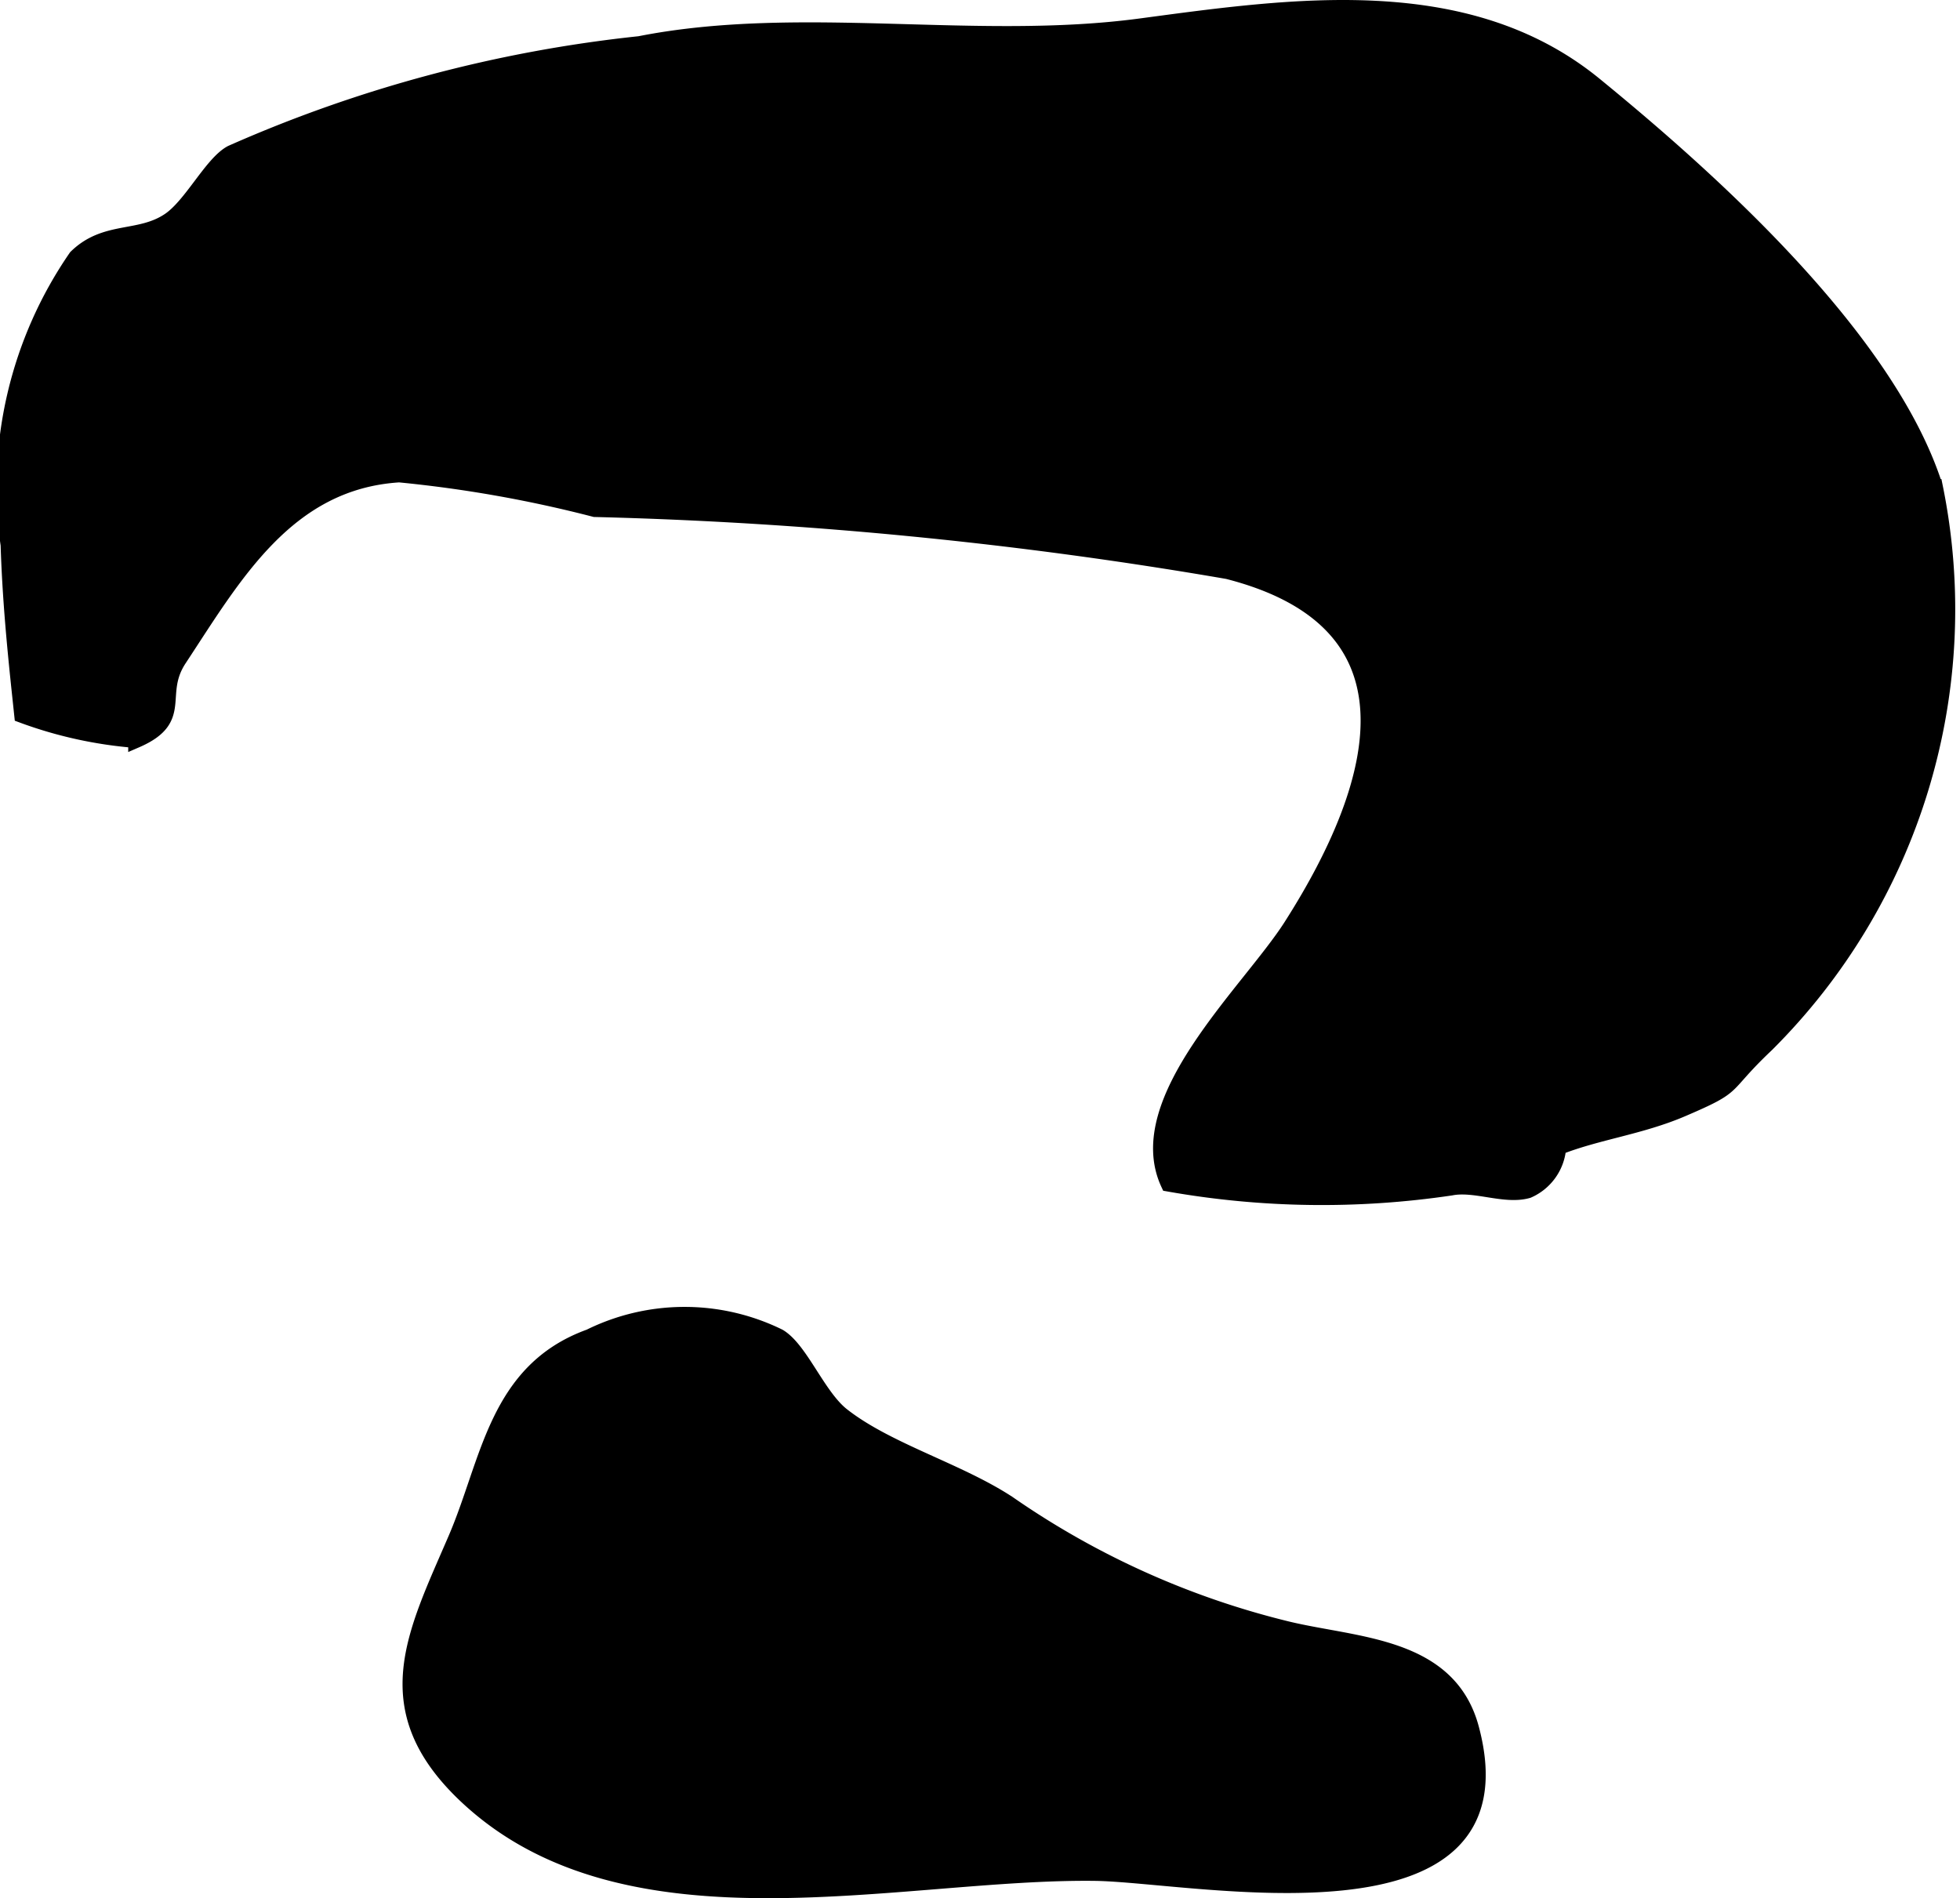
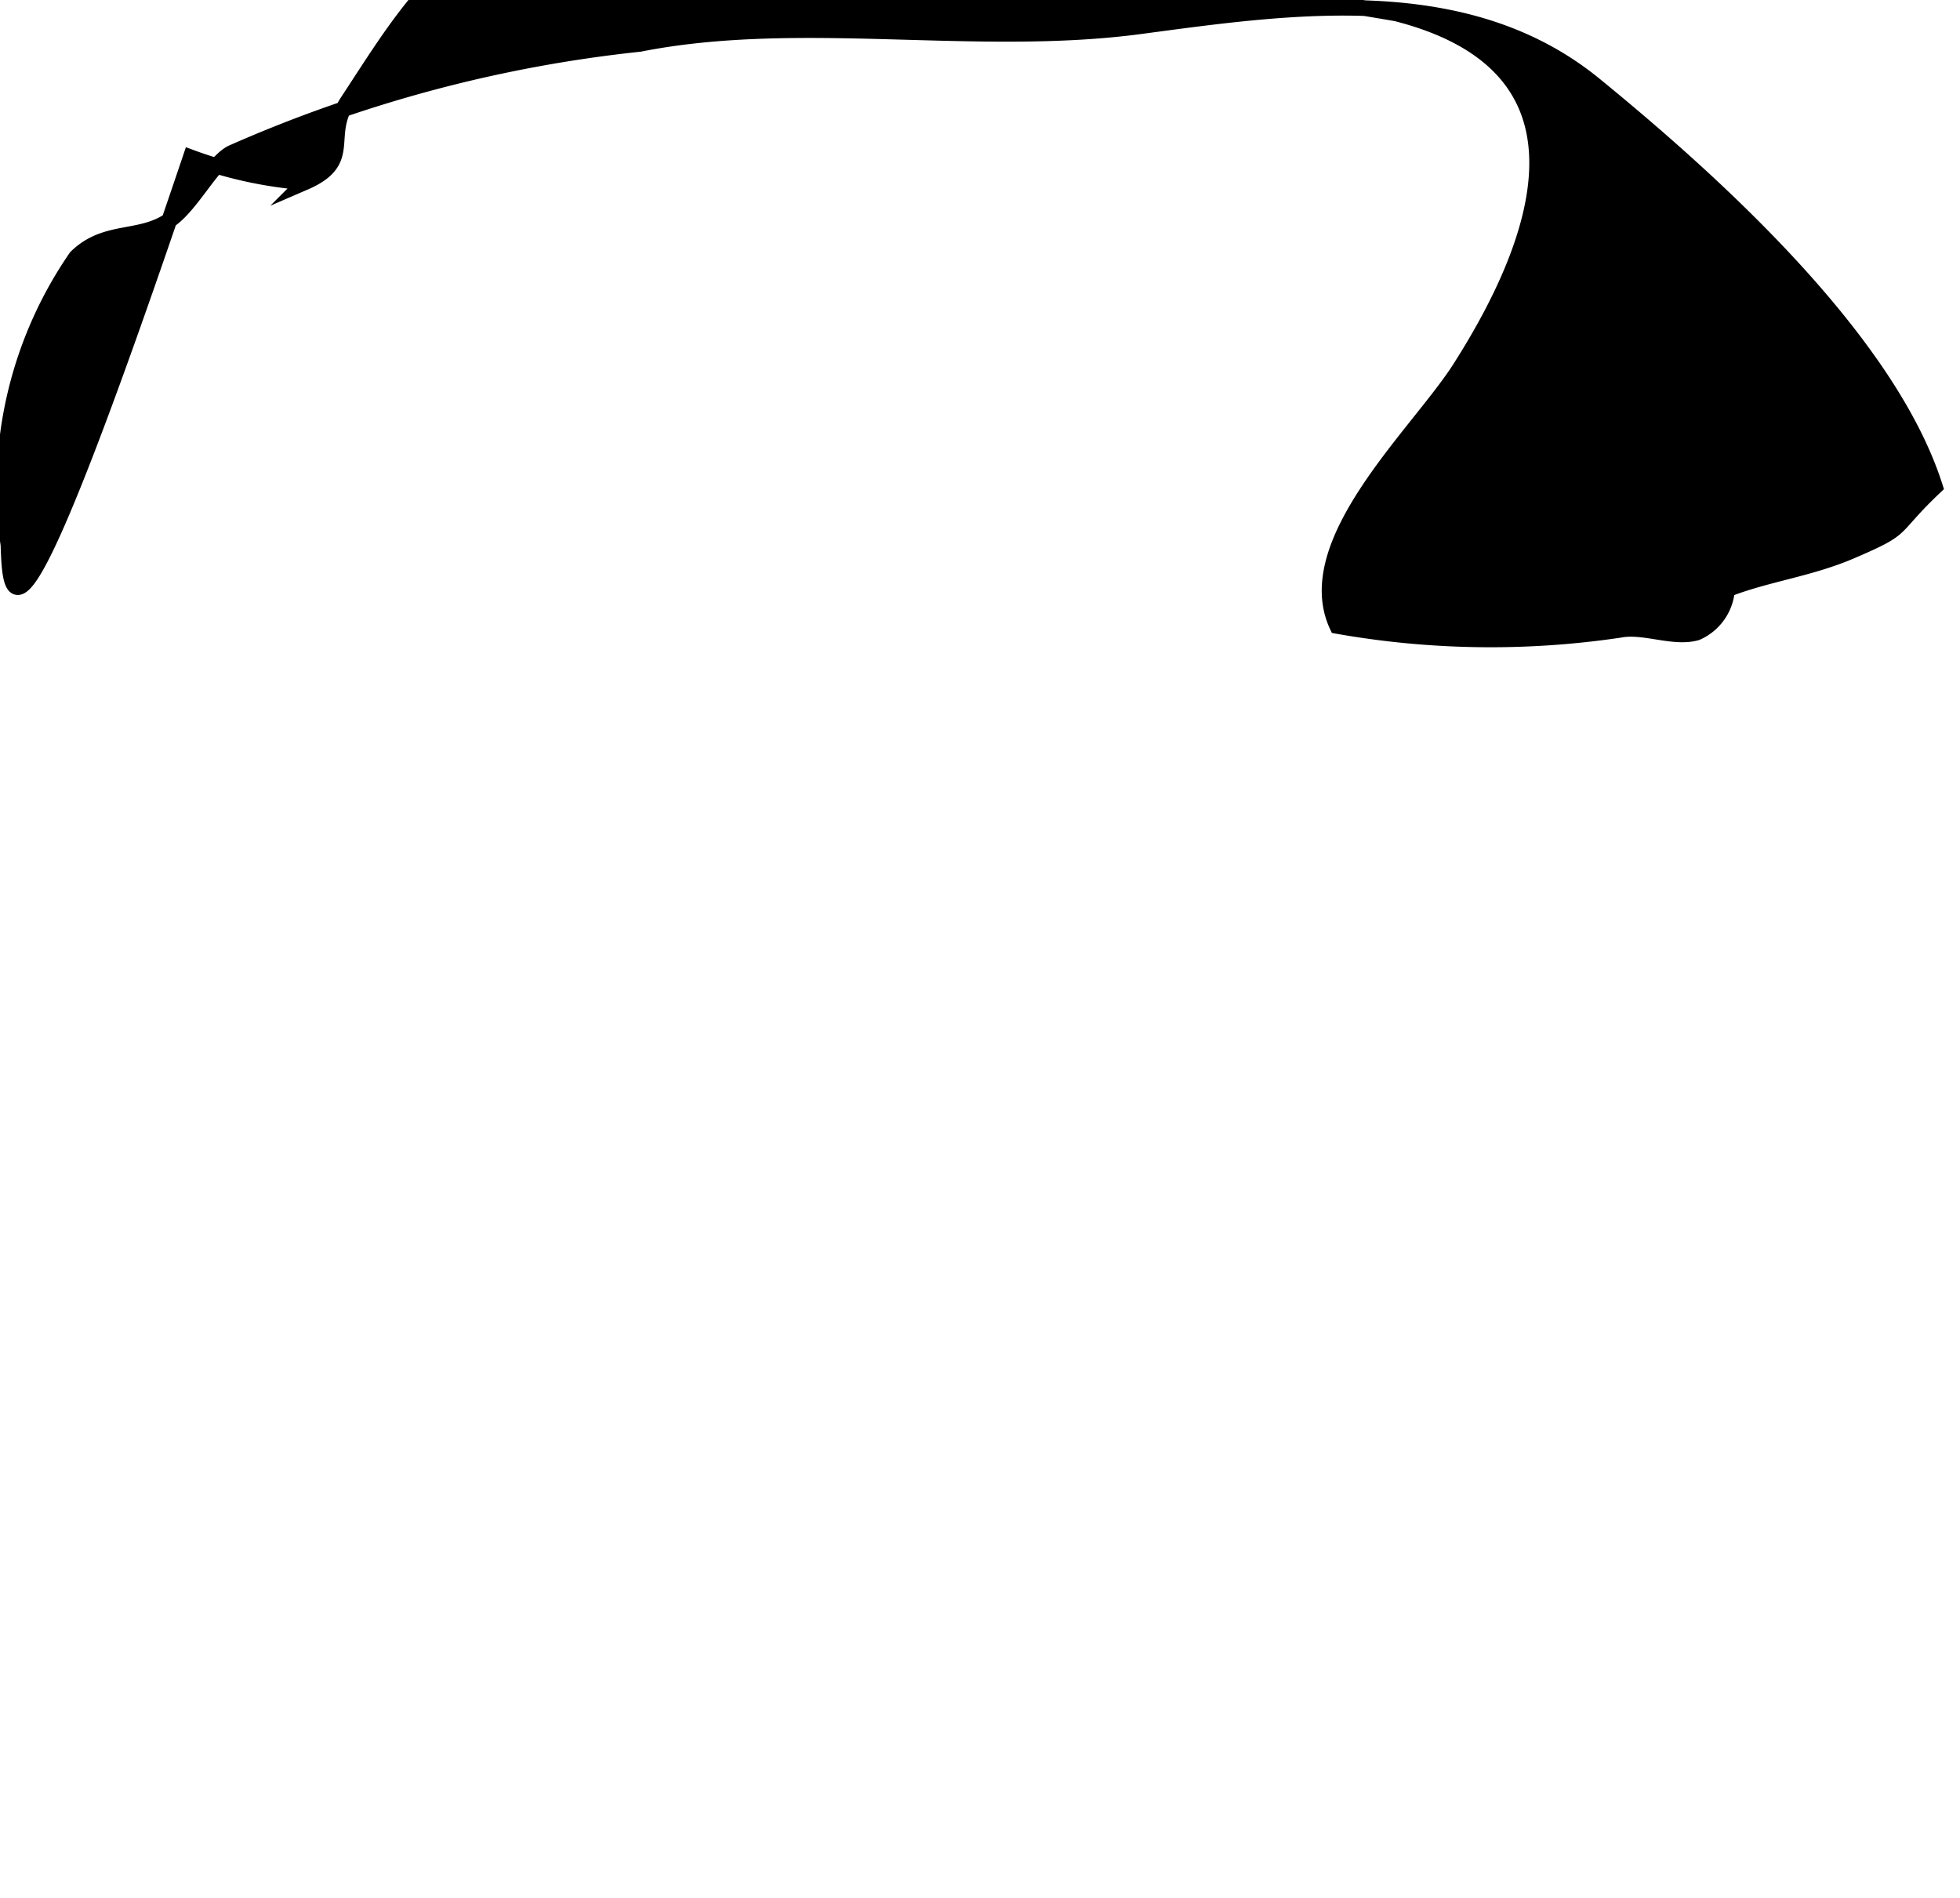
<svg xmlns="http://www.w3.org/2000/svg" version="1.1" width="6.649mm" height="6.44mm" viewBox="0 0 18.848 18.254">
  <defs>
    <style type="text/css">
      .a {
        stroke: #000;
        stroke-miterlimit: 10;
        stroke-width: 0.15px;
        fill-rule: evenodd;
      }
    </style>
  </defs>
-   <path class="a" d="M.081,5.24a3.905,3.905,0,0,1,.651-2.767c.284-.279.612-.159.9-.357.212-.146.405-.544.593-.645A13.096,13.096,0,0,1,6.15.422c1.546-.305,3.234.042,4.821-.171,1.46-.195,3.132-.442,4.363.563,1.128.921,2.821,2.444,3.274,3.867a5.899,5.899,0,0,1-1.622,5.364c-.451.427-.252.38-.807.618-.402.173-.819.221-1.193.369a.491.491,0,0,1-.293.415c-.221.064-.508-.072-.74-.026a8.449,8.449,0,0,1-2.716-.038c-.374-.8.777-1.847,1.179-2.476.922-1.444,1.256-2.938-.61-3.414a41.919,41.919,0,0,0-6.086-.597,12.19,12.19,0,0,0-1.881-.333c-1.082.067-1.592.978-2.117,1.774-.227.344.065.573-.414.78a4.057,4.057,0,0,1-1.096-.241C.167,6.45.1,5.859.081,5.24Z" />
-   <path class="a" d="M10.531,18.012c-1.873-.024-4.489.712-6.038-.733-.903-.843-.504-1.562-.107-2.487.318-.741.387-1.612,1.286-1.937a2.057,2.057,0,0,1,1.818-.002c.208.124.375.574.608.757.435.342,1.121.533,1.601.85a8.032,8.032,0,0,0,2.685,1.207c.659.158,1.549.148,1.764.955C14.704,18.707,11.491,18.025,10.531,18.012Z" />
+   <path class="a" d="M.081,5.24a3.905,3.905,0,0,1,.651-2.767c.284-.279.612-.159.9-.357.212-.146.405-.544.593-.645A13.096,13.096,0,0,1,6.15.422c1.546-.305,3.234.042,4.821-.171,1.46-.195,3.132-.442,4.363.563,1.128.921,2.821,2.444,3.274,3.867c-.451.427-.252.38-.807.618-.402.173-.819.221-1.193.369a.491.491,0,0,1-.293.415c-.221.064-.508-.072-.74-.026a8.449,8.449,0,0,1-2.716-.038c-.374-.8.777-1.847,1.179-2.476.922-1.444,1.256-2.938-.61-3.414a41.919,41.919,0,0,0-6.086-.597,12.19,12.19,0,0,0-1.881-.333c-1.082.067-1.592.978-2.117,1.774-.227.344.065.573-.414.78a4.057,4.057,0,0,1-1.096-.241C.167,6.45.1,5.859.081,5.24Z" />
</svg>